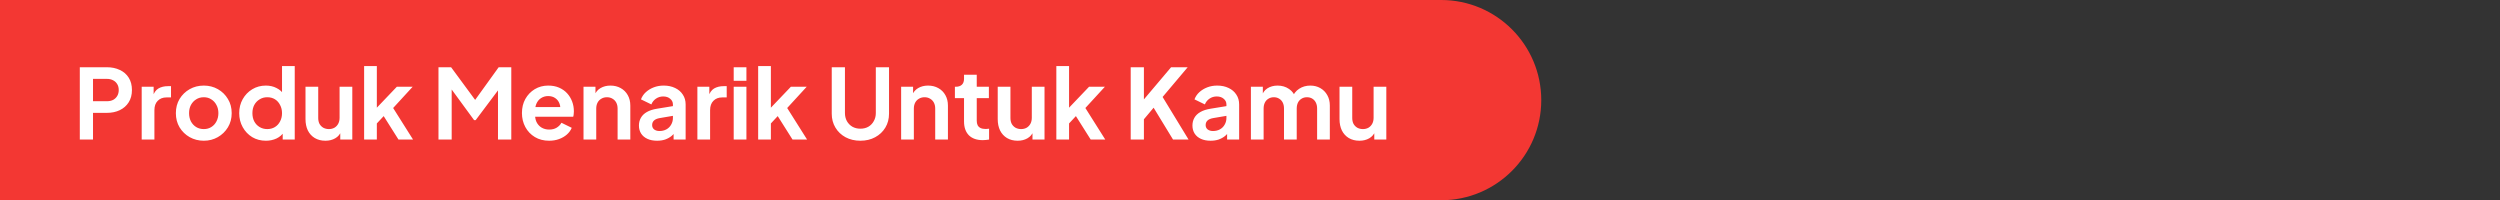
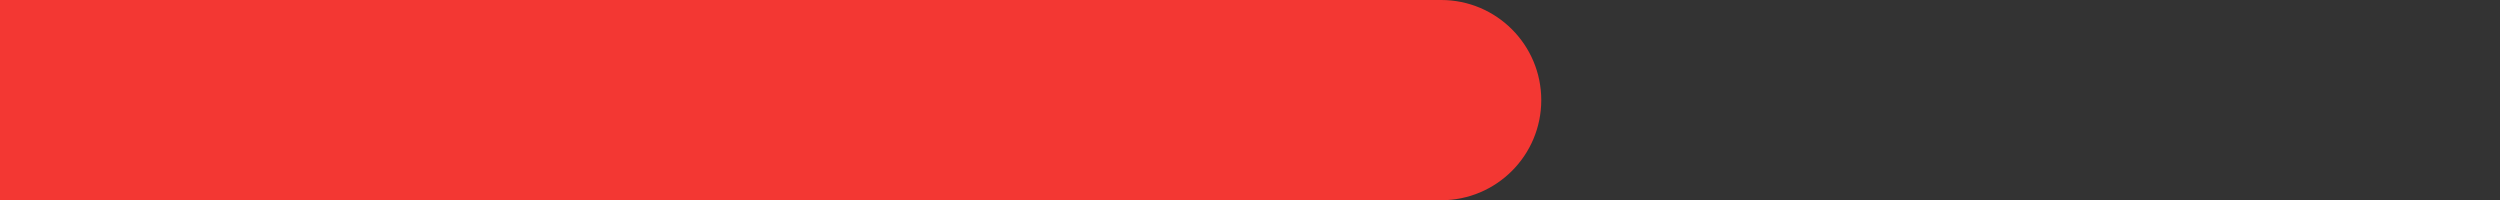
<svg xmlns="http://www.w3.org/2000/svg" width="412" height="33" viewBox="0 0 412 33" fill="none">
  <rect x="0" y="0" width="412" height="33" fill="#333333" stroke="none" />
  <path d="M0 0H237.5C246.613 0 254 7.387 254 16.5C254 25.613 246.613 33 237.5 33H0V0Z" fill="#F33733" />
-   <path d="M13.152 23V11.08H17.6C18.411 11.08 19.125 11.229 19.744 11.528C20.373 11.816 20.864 12.243 21.216 12.808C21.568 13.363 21.744 14.04 21.744 14.84C21.744 15.629 21.563 16.307 21.2 16.872C20.848 17.427 20.363 17.853 19.744 18.152C19.125 18.451 18.411 18.6 17.6 18.6H15.328V23H13.152ZM15.328 16.68H17.632C18.027 16.68 18.368 16.605 18.656 16.456C18.944 16.296 19.168 16.077 19.328 15.8C19.488 15.523 19.568 15.203 19.568 14.84C19.568 14.467 19.488 14.147 19.328 13.88C19.168 13.603 18.944 13.389 18.656 13.24C18.368 13.08 18.027 13 17.632 13H15.328V16.68ZM23.351 23V14.296H25.319V16.232L25.159 15.944C25.362 15.293 25.676 14.84 26.103 14.584C26.54 14.328 27.063 14.2 27.671 14.2H28.183V16.056H27.431C26.834 16.056 26.354 16.243 25.991 16.616C25.628 16.979 25.447 17.491 25.447 18.152V23H23.351ZM33.591 23.192C32.738 23.192 31.959 22.995 31.255 22.6C30.562 22.205 30.007 21.667 29.591 20.984C29.186 20.301 28.983 19.523 28.983 18.648C28.983 17.773 29.186 16.995 29.591 16.312C30.007 15.629 30.562 15.091 31.255 14.696C31.949 14.301 32.727 14.104 33.591 14.104C34.445 14.104 35.218 14.301 35.911 14.696C36.605 15.091 37.154 15.629 37.559 16.312C37.975 16.984 38.183 17.763 38.183 18.648C38.183 19.523 37.975 20.301 37.559 20.984C37.143 21.667 36.589 22.205 35.895 22.6C35.202 22.995 34.434 23.192 33.591 23.192ZM33.591 21.272C34.061 21.272 34.471 21.16 34.823 20.936C35.186 20.712 35.469 20.403 35.671 20.008C35.885 19.603 35.991 19.149 35.991 18.648C35.991 18.136 35.885 17.688 35.671 17.304C35.469 16.909 35.186 16.6 34.823 16.376C34.471 16.141 34.061 16.024 33.591 16.024C33.111 16.024 32.69 16.141 32.327 16.376C31.965 16.6 31.677 16.909 31.463 17.304C31.261 17.688 31.159 18.136 31.159 18.648C31.159 19.149 31.261 19.603 31.463 20.008C31.677 20.403 31.965 20.712 32.327 20.936C32.69 21.16 33.111 21.272 33.591 21.272ZM43.821 23.192C42.978 23.192 42.226 22.995 41.565 22.6C40.904 22.195 40.381 21.645 39.997 20.952C39.613 20.259 39.421 19.491 39.421 18.648C39.421 17.795 39.613 17.027 39.997 16.344C40.381 15.661 40.904 15.117 41.565 14.712C42.237 14.307 42.983 14.104 43.805 14.104C44.466 14.104 45.053 14.237 45.565 14.504C46.087 14.76 46.498 15.123 46.797 15.592L46.477 16.024V10.888H48.573V23H46.589V21.32L46.813 21.736C46.514 22.205 46.098 22.568 45.565 22.824C45.032 23.069 44.45 23.192 43.821 23.192ZM44.045 21.272C44.525 21.272 44.946 21.16 45.309 20.936C45.672 20.712 45.954 20.403 46.157 20.008C46.37 19.613 46.477 19.16 46.477 18.648C46.477 18.147 46.37 17.699 46.157 17.304C45.954 16.899 45.672 16.584 45.309 16.36C44.946 16.136 44.525 16.024 44.045 16.024C43.575 16.024 43.154 16.141 42.781 16.376C42.407 16.6 42.114 16.909 41.901 17.304C41.698 17.688 41.597 18.136 41.597 18.648C41.597 19.16 41.698 19.613 41.901 20.008C42.114 20.403 42.407 20.712 42.781 20.936C43.154 21.16 43.575 21.272 44.045 21.272ZM53.627 23.192C52.955 23.192 52.368 23.043 51.867 22.744C51.376 22.445 50.998 22.029 50.731 21.496C50.475 20.963 50.347 20.339 50.347 19.624V14.296H52.443V19.448C52.443 19.811 52.512 20.131 52.651 20.408C52.8 20.675 53.008 20.888 53.275 21.048C53.552 21.197 53.861 21.272 54.203 21.272C54.544 21.272 54.848 21.197 55.115 21.048C55.382 20.888 55.59 20.669 55.739 20.392C55.888 20.115 55.963 19.784 55.963 19.4V14.296H58.059V23H56.075V21.288L56.251 21.592C56.048 22.125 55.712 22.525 55.243 22.792C54.784 23.059 54.245 23.192 53.627 23.192ZM60.007 23V10.888H62.103V18.824L61.303 18.584L65.399 14.296H68.007L64.791 17.8L68.071 23H65.671L62.823 18.488L64.071 18.232L61.447 21.048L62.103 19.768V23H60.007ZM72.261 23V11.08H74.341L78.805 17.144H77.813L82.181 11.08H84.261V23H82.069V13.56L82.917 13.768L78.389 19.8H78.133L73.717 13.768L74.437 13.56V23H72.261ZM90.495 23.192C89.599 23.192 88.815 22.989 88.143 22.584C87.471 22.179 86.948 21.629 86.575 20.936C86.201 20.243 86.015 19.475 86.015 18.632C86.015 17.757 86.201 16.984 86.575 16.312C86.959 15.629 87.476 15.091 88.127 14.696C88.788 14.301 89.524 14.104 90.335 14.104C91.017 14.104 91.615 14.216 92.127 14.44C92.649 14.664 93.092 14.973 93.455 15.368C93.817 15.763 94.095 16.216 94.287 16.728C94.479 17.229 94.575 17.773 94.575 18.36C94.575 18.509 94.564 18.664 94.543 18.824C94.532 18.984 94.505 19.123 94.463 19.24H87.743V17.64H93.279L92.287 18.392C92.383 17.901 92.356 17.464 92.207 17.08C92.068 16.696 91.833 16.392 91.503 16.168C91.183 15.944 90.793 15.832 90.335 15.832C89.897 15.832 89.508 15.944 89.167 16.168C88.825 16.381 88.564 16.701 88.383 17.128C88.212 17.544 88.148 18.051 88.191 18.648C88.148 19.181 88.217 19.656 88.399 20.072C88.591 20.477 88.868 20.792 89.231 21.016C89.604 21.24 90.031 21.352 90.511 21.352C90.991 21.352 91.396 21.251 91.727 21.048C92.068 20.845 92.335 20.573 92.527 20.232L94.223 21.064C94.052 21.48 93.785 21.848 93.423 22.168C93.06 22.488 92.628 22.739 92.127 22.92C91.636 23.101 91.092 23.192 90.495 23.192ZM96.163 23V14.296H98.132V16.008L97.972 15.704C98.174 15.181 98.505 14.787 98.963 14.52C99.433 14.243 99.977 14.104 100.596 14.104C101.236 14.104 101.801 14.243 102.292 14.52C102.793 14.797 103.182 15.187 103.46 15.688C103.737 16.179 103.876 16.749 103.876 17.4V23H101.78V17.896C101.78 17.512 101.705 17.181 101.556 16.904C101.406 16.627 101.198 16.413 100.932 16.264C100.676 16.104 100.372 16.024 100.02 16.024C99.678 16.024 99.374 16.104 99.108 16.264C98.841 16.413 98.633 16.627 98.484 16.904C98.334 17.181 98.26 17.512 98.26 17.896V23H96.163ZM108.288 23.192C107.68 23.192 107.152 23.091 106.704 22.888C106.256 22.685 105.909 22.397 105.664 22.024C105.419 21.64 105.296 21.197 105.296 20.696C105.296 20.216 105.403 19.789 105.616 19.416C105.829 19.032 106.16 18.712 106.608 18.456C107.056 18.2 107.621 18.019 108.304 17.912L111.152 17.448V19.048L108.704 19.464C108.288 19.539 107.979 19.672 107.776 19.864C107.573 20.056 107.472 20.307 107.472 20.616C107.472 20.915 107.584 21.155 107.808 21.336C108.043 21.507 108.331 21.592 108.672 21.592C109.109 21.592 109.493 21.501 109.824 21.32C110.165 21.128 110.427 20.867 110.608 20.536C110.8 20.205 110.896 19.843 110.896 19.448V17.208C110.896 16.835 110.747 16.525 110.448 16.28C110.16 16.024 109.776 15.896 109.296 15.896C108.848 15.896 108.448 16.019 108.096 16.264C107.755 16.499 107.504 16.813 107.344 17.208L105.632 16.376C105.803 15.917 106.069 15.523 106.432 15.192C106.805 14.851 107.243 14.584 107.744 14.392C108.245 14.2 108.789 14.104 109.376 14.104C110.091 14.104 110.72 14.237 111.264 14.504C111.808 14.76 112.229 15.123 112.528 15.592C112.837 16.051 112.992 16.589 112.992 17.208V23H111.008V21.512L111.456 21.48C111.232 21.853 110.965 22.168 110.656 22.424C110.347 22.669 109.995 22.861 109.6 23C109.205 23.128 108.768 23.192 108.288 23.192ZM114.929 23V14.296H116.897V16.232L116.737 15.944C116.94 15.293 117.254 14.84 117.681 14.584C118.118 14.328 118.641 14.2 119.249 14.2H119.761V16.056H119.009C118.412 16.056 117.932 16.243 117.569 16.616C117.206 16.979 117.025 17.491 117.025 18.152V23H114.929ZM120.914 23V14.296H123.01V23H120.914ZM120.914 13.32V11.08H123.01V13.32H120.914ZM124.945 23V10.888H127.041V18.824L126.241 18.584L130.337 14.296H132.945L129.729 17.8L133.009 23H130.609L127.761 18.488L129.009 18.232L126.385 21.048L127.041 19.768V23H124.945ZM141.791 23.192C140.874 23.192 140.058 23 139.343 22.616C138.639 22.232 138.084 21.704 137.679 21.032C137.274 20.36 137.071 19.597 137.071 18.744V11.08H139.247V18.632C139.247 19.123 139.354 19.565 139.567 19.96C139.791 20.355 140.095 20.664 140.479 20.888C140.863 21.101 141.3 21.208 141.791 21.208C142.292 21.208 142.73 21.101 143.103 20.888C143.487 20.664 143.786 20.355 143.999 19.96C144.223 19.565 144.335 19.123 144.335 18.632V11.08H146.511V18.744C146.511 19.597 146.308 20.36 145.903 21.032C145.498 21.704 144.938 22.232 144.223 22.616C143.519 23 142.708 23.192 141.791 23.192ZM148.507 23V14.296H150.475V16.008L150.315 15.704C150.518 15.181 150.849 14.787 151.307 14.52C151.777 14.243 152.321 14.104 152.939 14.104C153.579 14.104 154.145 14.243 154.635 14.52C155.137 14.797 155.526 15.187 155.803 15.688C156.081 16.179 156.219 16.749 156.219 17.4V23H154.123V17.896C154.123 17.512 154.049 17.181 153.899 16.904C153.75 16.627 153.542 16.413 153.275 16.264C153.019 16.104 152.715 16.024 152.363 16.024C152.022 16.024 151.718 16.104 151.451 16.264C151.185 16.413 150.977 16.627 150.827 16.904C150.678 17.181 150.603 17.512 150.603 17.896V23H148.507ZM161.96 23.096C160.978 23.096 160.216 22.829 159.672 22.296C159.138 21.752 158.872 20.989 158.872 20.008V16.168H157.368V14.296H157.528C157.954 14.296 158.285 14.184 158.52 13.96C158.754 13.736 158.872 13.411 158.872 12.984V12.312H160.968V14.296H162.968V16.168H160.968V19.896C160.968 20.184 161.016 20.429 161.112 20.632C161.218 20.835 161.378 20.989 161.592 21.096C161.816 21.203 162.098 21.256 162.44 21.256C162.514 21.256 162.6 21.251 162.696 21.24C162.802 21.229 162.904 21.219 163 21.208V23C162.85 23.021 162.68 23.043 162.488 23.064C162.296 23.085 162.12 23.096 161.96 23.096ZM167.705 23.192C167.033 23.192 166.446 23.043 165.945 22.744C165.454 22.445 165.076 22.029 164.809 21.496C164.553 20.963 164.425 20.339 164.425 19.624V14.296H166.521V19.448C166.521 19.811 166.59 20.131 166.729 20.408C166.878 20.675 167.086 20.888 167.353 21.048C167.63 21.197 167.94 21.272 168.281 21.272C168.622 21.272 168.926 21.197 169.193 21.048C169.46 20.888 169.668 20.669 169.817 20.392C169.966 20.115 170.041 19.784 170.041 19.4V14.296H172.137V23H170.153V21.288L170.329 21.592C170.126 22.125 169.79 22.525 169.321 22.792C168.862 23.059 168.324 23.192 167.705 23.192ZM174.085 23V10.888H176.181V18.824L175.381 18.584L179.477 14.296H182.085L178.869 17.8L182.149 23H179.749L176.901 18.488L178.149 18.232L175.525 21.048L176.181 19.768V23H174.085ZM186.34 23V11.08H188.516V17.288L187.924 17.08L192.996 11.08H195.732L190.98 16.712L191.108 15.176L195.876 23H193.316L190.116 17.752L188.516 19.656V23H186.34ZM199.507 23.192C198.899 23.192 198.371 23.091 197.923 22.888C197.475 22.685 197.128 22.397 196.883 22.024C196.637 21.64 196.515 21.197 196.515 20.696C196.515 20.216 196.621 19.789 196.835 19.416C197.048 19.032 197.379 18.712 197.827 18.456C198.275 18.2 198.84 18.019 199.523 17.912L202.371 17.448V19.048L199.923 19.464C199.507 19.539 199.197 19.672 198.995 19.864C198.792 20.056 198.691 20.307 198.691 20.616C198.691 20.915 198.803 21.155 199.027 21.336C199.261 21.507 199.549 21.592 199.891 21.592C200.328 21.592 200.712 21.501 201.043 21.32C201.384 21.128 201.645 20.867 201.827 20.536C202.019 20.205 202.115 19.843 202.115 19.448V17.208C202.115 16.835 201.965 16.525 201.667 16.28C201.379 16.024 200.995 15.896 200.515 15.896C200.067 15.896 199.667 16.019 199.315 16.264C198.973 16.499 198.723 16.813 198.563 17.208L196.851 16.376C197.021 15.917 197.288 15.523 197.651 15.192C198.024 14.851 198.461 14.584 198.963 14.392C199.464 14.2 200.008 14.104 200.595 14.104C201.309 14.104 201.939 14.237 202.483 14.504C203.027 14.76 203.448 15.123 203.747 15.592C204.056 16.051 204.211 16.589 204.211 17.208V23H202.227V21.512L202.675 21.48C202.451 21.853 202.184 22.168 201.875 22.424C201.565 22.669 201.213 22.861 200.819 23C200.424 23.128 199.987 23.192 199.507 23.192ZM206.148 23V14.296H208.116V16.312L207.892 15.976C208.052 15.347 208.372 14.877 208.852 14.568C209.332 14.259 209.897 14.104 210.548 14.104C211.263 14.104 211.892 14.291 212.436 14.664C212.98 15.037 213.332 15.528 213.492 16.136L212.9 16.184C213.167 15.491 213.567 14.973 214.1 14.632C214.633 14.28 215.247 14.104 215.94 14.104C216.559 14.104 217.108 14.243 217.588 14.52C218.079 14.797 218.463 15.187 218.74 15.688C219.017 16.179 219.156 16.749 219.156 17.4V23H217.06V17.896C217.06 17.512 216.991 17.181 216.852 16.904C216.713 16.627 216.521 16.413 216.276 16.264C216.031 16.104 215.732 16.024 215.38 16.024C215.049 16.024 214.756 16.104 214.5 16.264C214.244 16.413 214.047 16.627 213.908 16.904C213.769 17.181 213.7 17.512 213.7 17.896V23H211.604V17.896C211.604 17.512 211.535 17.181 211.396 16.904C211.257 16.627 211.06 16.413 210.804 16.264C210.559 16.104 210.265 16.024 209.924 16.024C209.593 16.024 209.3 16.104 209.044 16.264C208.788 16.413 208.591 16.627 208.452 16.904C208.313 17.181 208.244 17.512 208.244 17.896V23H206.148ZM224.033 23.192C223.361 23.192 222.774 23.043 222.273 22.744C221.782 22.445 221.404 22.029 221.137 21.496C220.881 20.963 220.753 20.339 220.753 19.624V14.296H222.849V19.448C222.849 19.811 222.918 20.131 223.057 20.408C223.206 20.675 223.414 20.888 223.681 21.048C223.958 21.197 224.268 21.272 224.609 21.272C224.95 21.272 225.254 21.197 225.521 21.048C225.788 20.888 225.996 20.669 226.145 20.392C226.294 20.115 226.369 19.784 226.369 19.4V14.296H228.465V23H226.481V21.288L226.657 21.592C226.454 22.125 226.118 22.525 225.649 22.792C225.19 23.059 224.652 23.192 224.033 23.192Z" fill="white" />
</svg>